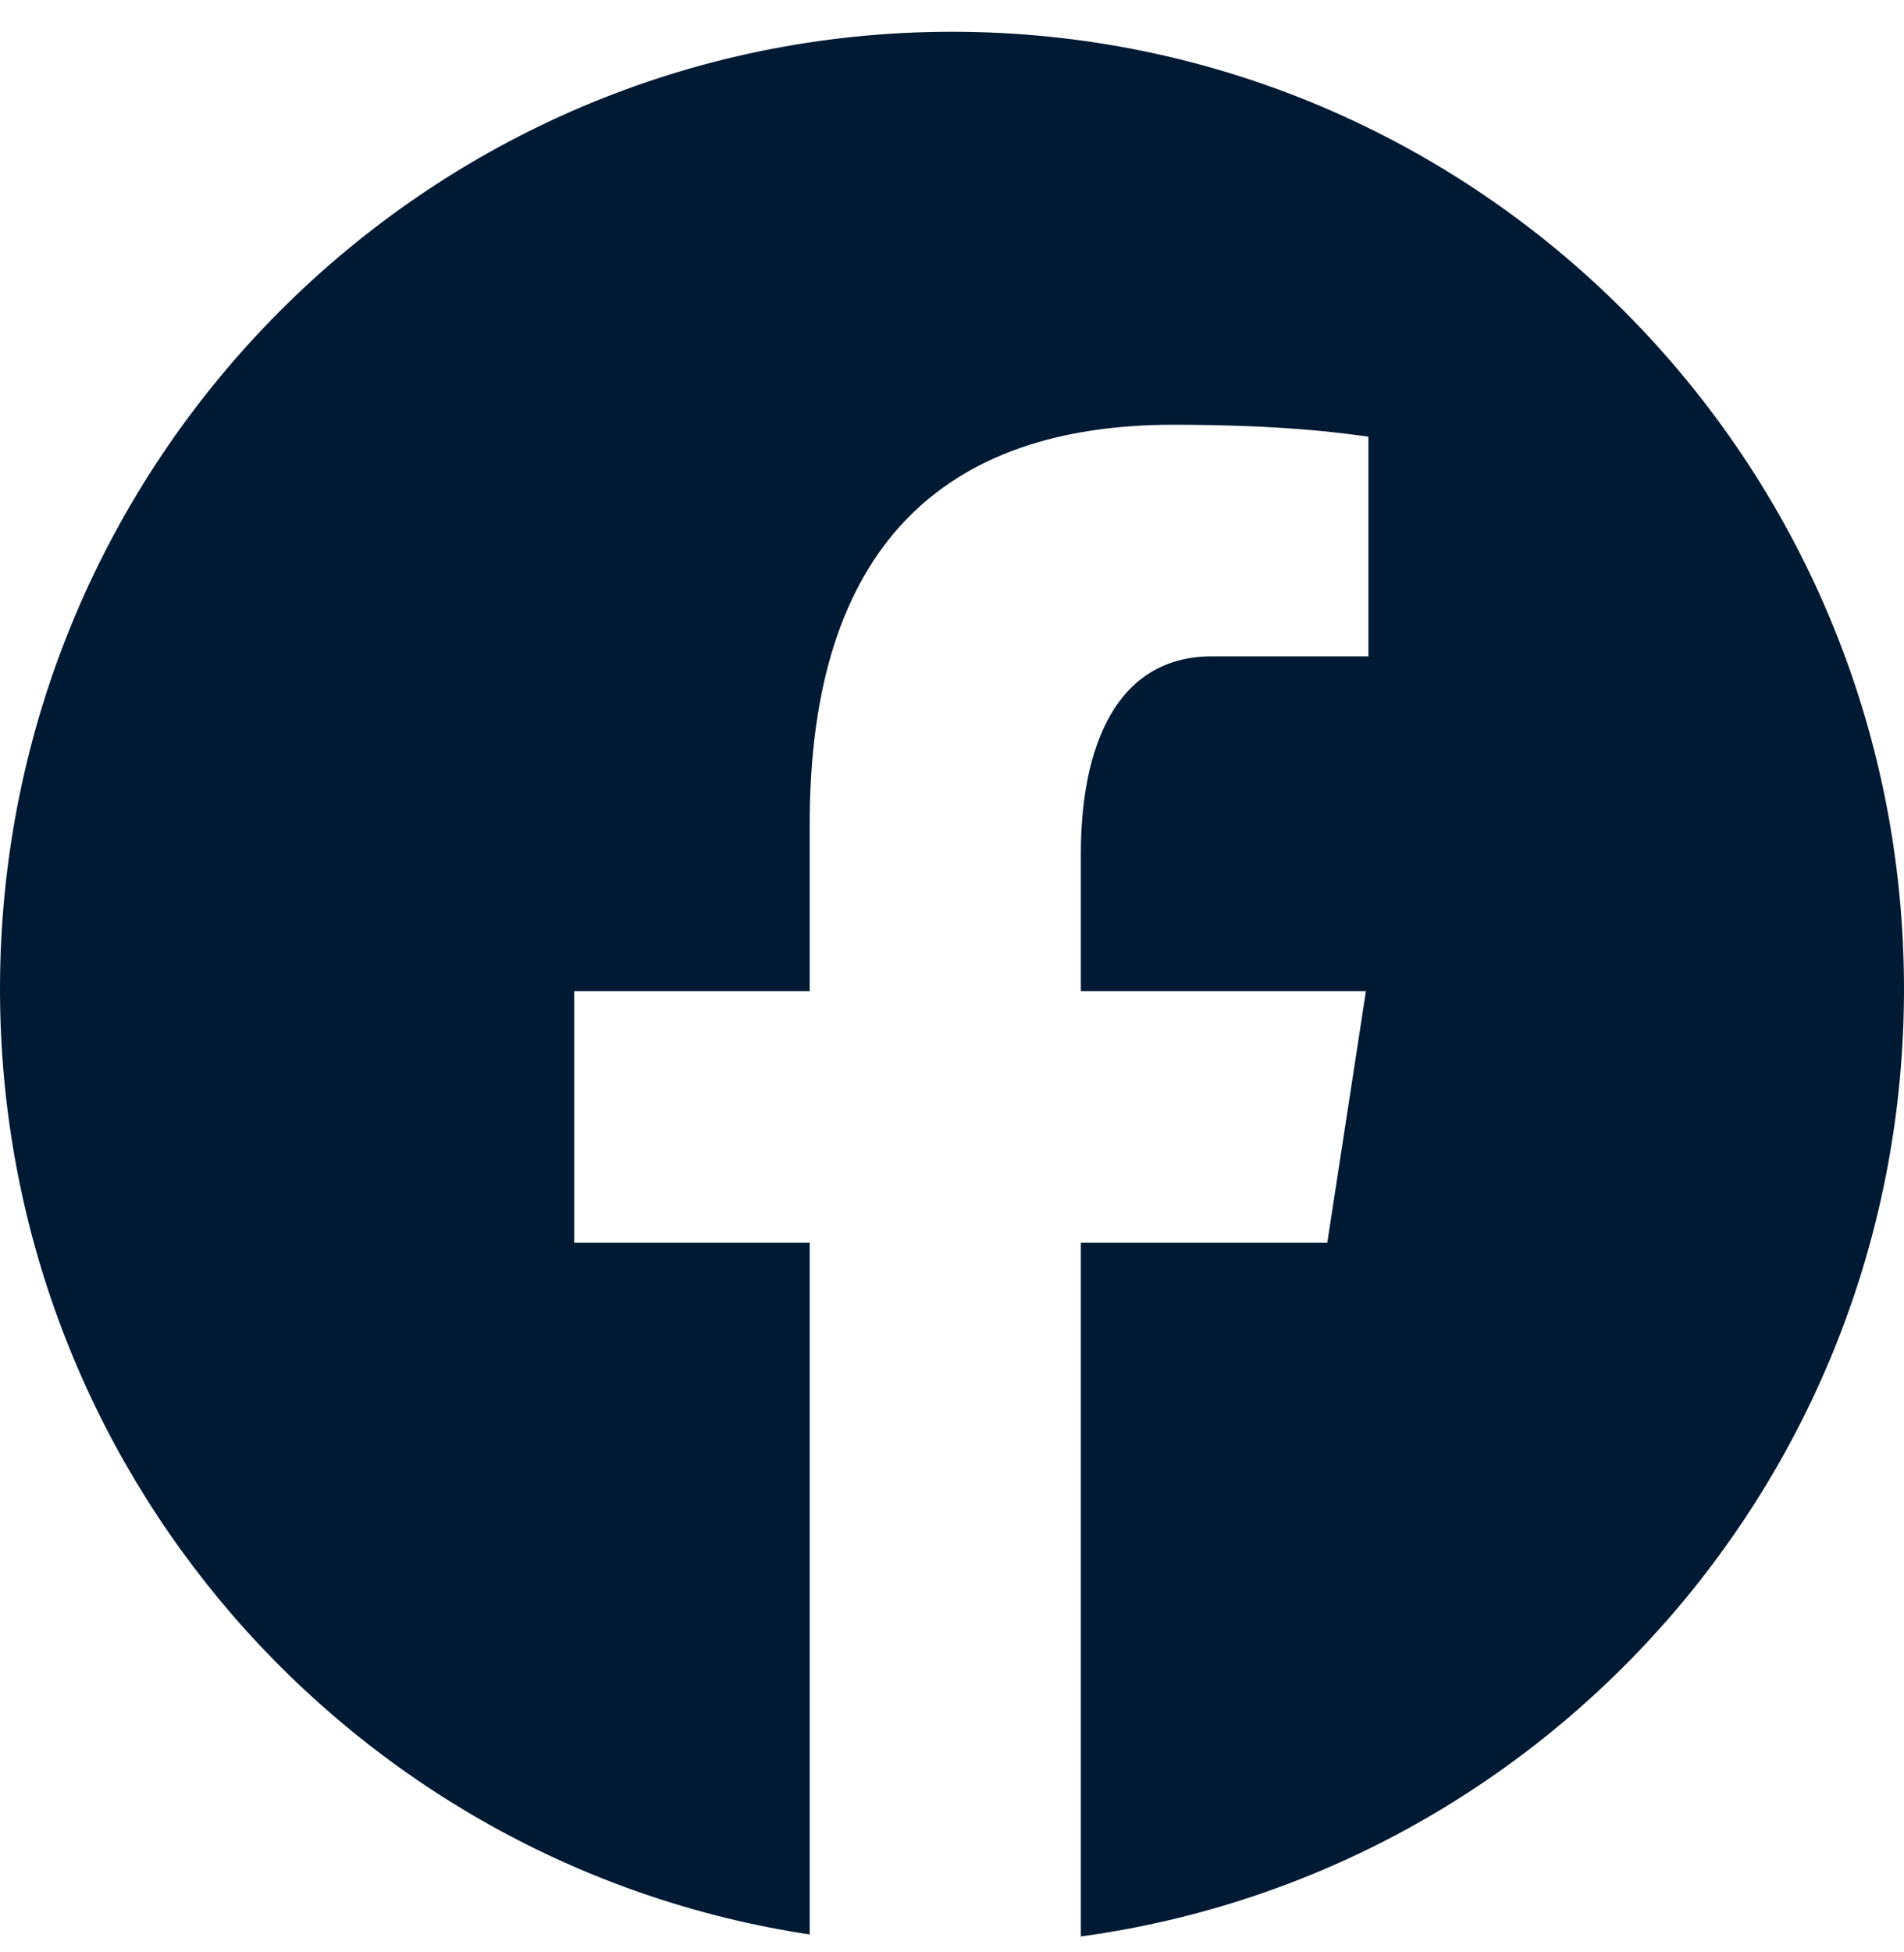
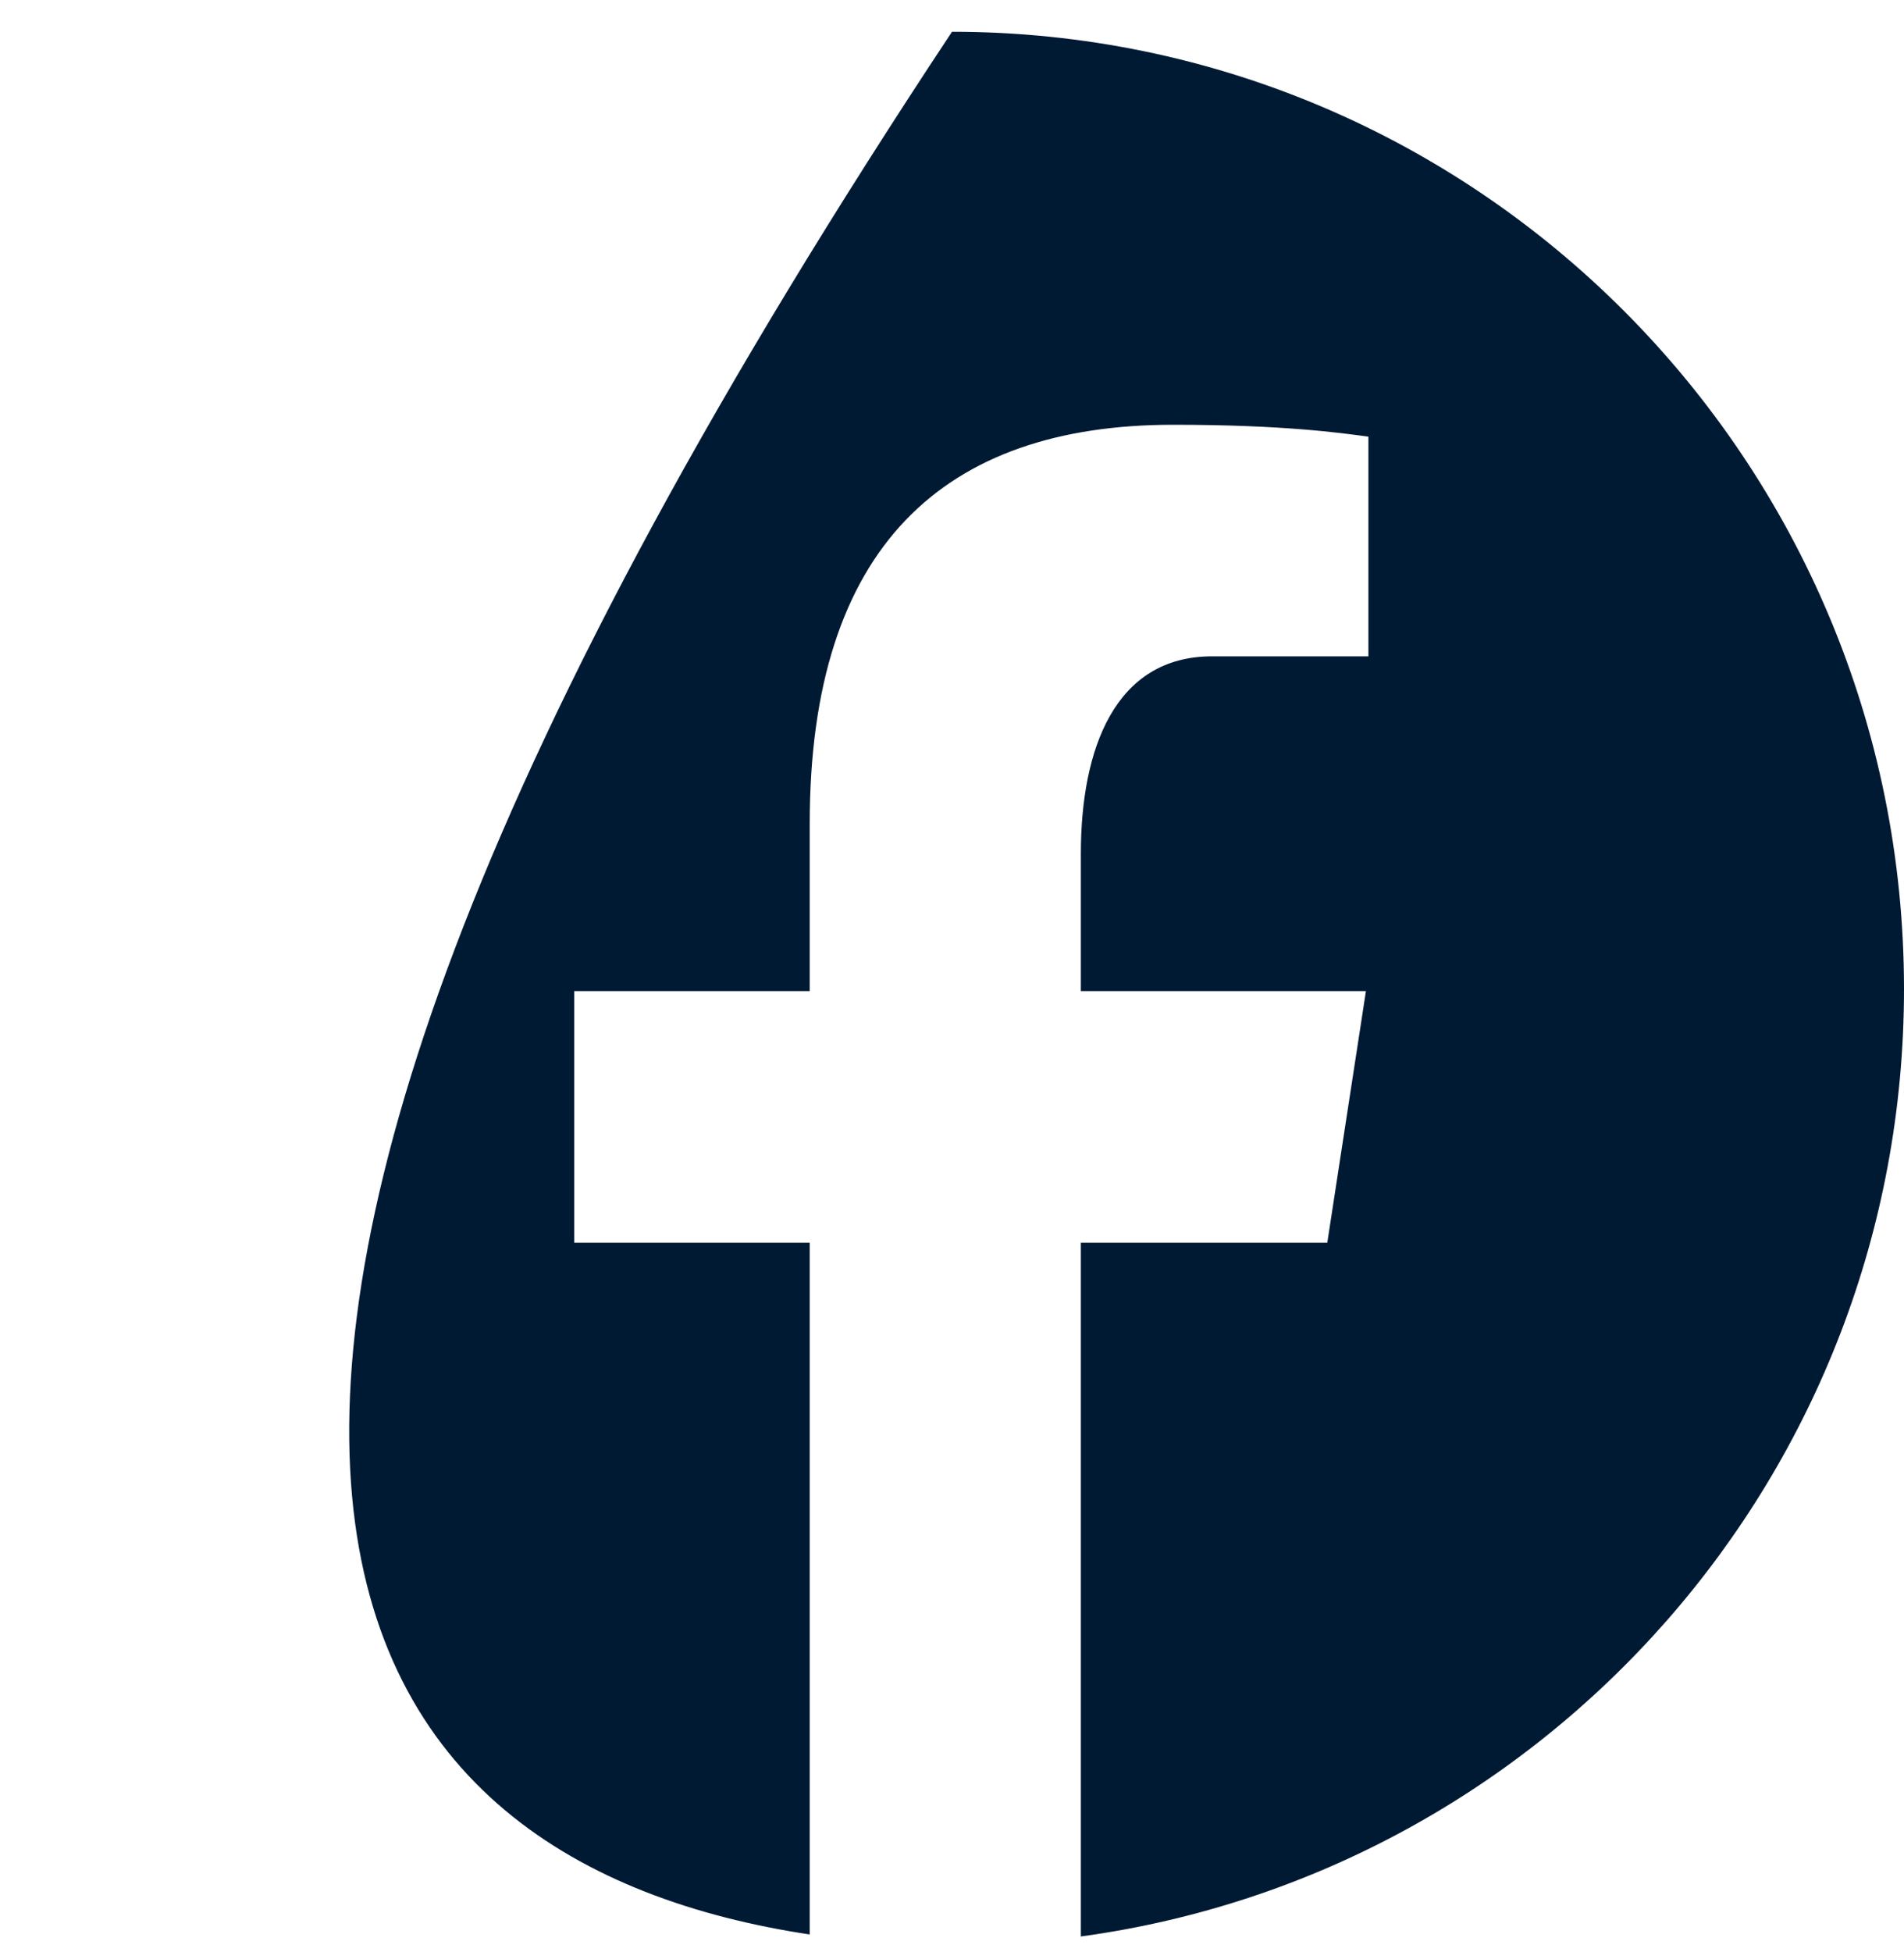
<svg xmlns="http://www.w3.org/2000/svg" width="40" height="41" viewBox="0 0 40 41" fill="none">
-   <path d="M20 0.667C8.955 0.667 0 9.667 0 20.769C0 30.848 7.386 39.17 17.011 40.624V26.098H12.063V20.813H17.011V17.297C17.011 11.475 19.833 8.92 24.646 8.92C26.952 8.92 28.171 9.091 28.748 9.17V13.783H25.465C23.421 13.783 22.707 15.73 22.707 17.925V20.813H28.696L27.884 26.098H22.707V40.666C32.469 39.335 40 30.946 40 20.769C40 9.667 31.046 0.667 20 0.667Z" fill="#011A34" />
+   <path d="M20 0.667C0 30.848 7.386 39.17 17.011 40.624V26.098H12.063V20.813H17.011V17.297C17.011 11.475 19.833 8.92 24.646 8.92C26.952 8.92 28.171 9.091 28.748 9.17V13.783H25.465C23.421 13.783 22.707 15.73 22.707 17.925V20.813H28.696L27.884 26.098H22.707V40.666C32.469 39.335 40 30.946 40 20.769C40 9.667 31.046 0.667 20 0.667Z" fill="#011A34" />
</svg>